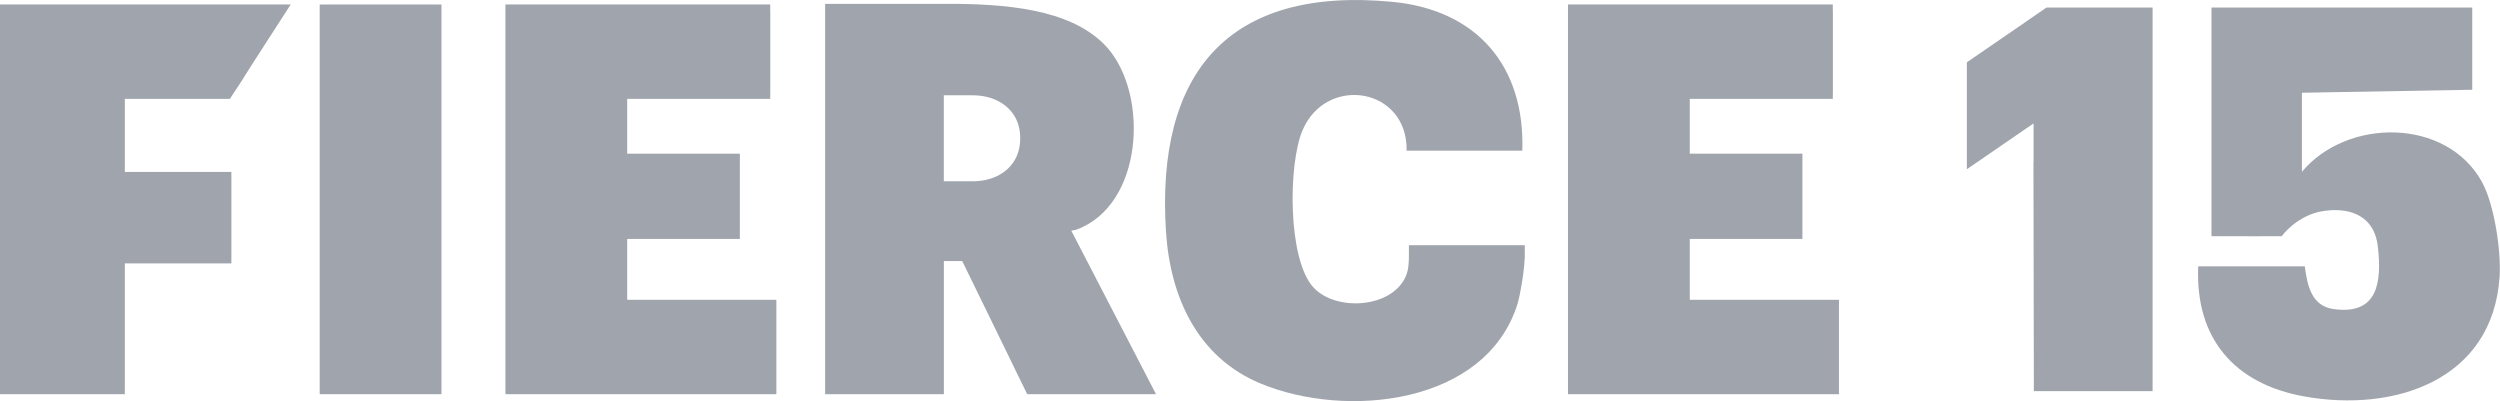
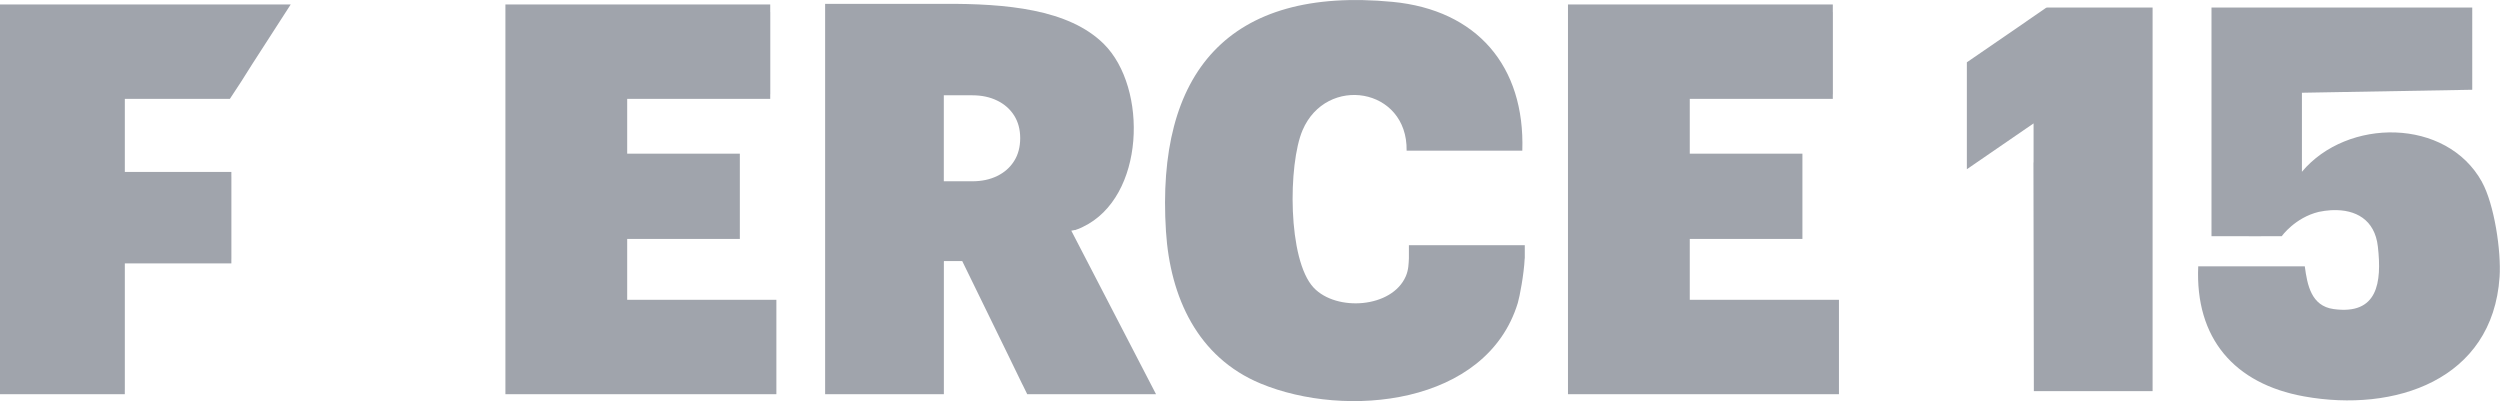
<svg xmlns="http://www.w3.org/2000/svg" width="187" height="30" viewBox="0 0 187 30" fill="none">
  <path d="M17.306 12.86H9.337V7.395H17.194C17.757 6.552 18.315 5.693 18.85 4.823L21.744 0.335H0V29.485H9.335V29.146H9.337V19.702H17.306V19.353H17.308V13.202H17.306V12.86Z" fill="#A0A4AC" />
-   <path d="M32.681 0.337V0.335H24.254V0.337H23.913V0.676V29.144V29.485H24.254H33.022V0.676V0.337H32.681Z" fill="#A0A4AC" />
  <path d="M46.914 22.425V17.871H55.34V11.494H46.914V7.395H57.276H57.613V7.058L57.618 7.053V0.904C57.618 0.904 57.613 0.9 57.613 0.897V0.335H37.805V29.485H58.073V22.425H46.914Z" fill="#A0A4AC" />
  <path d="M80.132 17.256C80.223 17.242 80.314 17.226 80.403 17.203L80.419 17.212C80.451 17.201 80.483 17.188 80.515 17.174C80.642 17.135 80.765 17.085 80.884 17.028C80.902 17.021 80.918 17.012 80.936 17.003C80.957 16.992 80.979 16.983 81 16.971C85.659 14.748 85.873 6.575 82.567 3.289C79.932 0.67 75.22 0.266 70.601 0.287H61.719V29.488H70.601V19.581C70.601 19.563 70.606 19.547 70.61 19.529H71.975L75.425 26.593L76.47 28.745C76.477 28.761 76.491 28.779 76.5 28.798L76.837 29.488H86.472L80.134 17.258L80.132 17.256ZM75.855 12.047C75.552 12.528 75.131 12.901 74.591 13.163C74.052 13.428 73.43 13.56 72.726 13.56H70.597V7.128H72.726C73.43 7.128 74.052 7.26 74.591 7.525C75.131 7.789 75.552 8.158 75.855 8.636C76.158 9.114 76.311 9.681 76.311 10.335C76.311 10.988 76.16 11.567 75.855 12.047Z" fill="#A0A4AC" />
  <path d="M126.395 22.425V17.871H134.821V11.494H126.395V7.395H136.757H137.094V7.058L137.099 7.053V0.904C137.099 0.904 137.094 0.9 137.094 0.897V0.335H117.285V29.485H137.554V22.425H126.395Z" fill="#A0A4AC" />
  <path d="M153.154 0.562C153.136 0.562 153.113 0.567 153.088 0.574V0.562L153.052 0.588C153.052 0.588 153.031 0.597 153.022 0.601L151.615 1.569C151.592 1.587 151.571 1.603 151.549 1.619L147.121 4.66V12.658L152.111 9.23V12.15H152.102L152.132 29.255H161.014V0.562H153.157H153.154Z" fill="#A0A4AC" />
  <path d="M185.653 13.612C182.993 8.795 175.566 8.809 172.184 12.849V6.937L184.924 6.714V0.562H165.42V17.668H167.964C168.472 17.677 168.966 17.677 169.346 17.668H170.672C170.672 17.668 171.66 16.281 173.443 15.848C173.744 15.784 174.047 15.744 174.341 15.725C174.395 15.725 174.445 15.719 174.5 15.719C176.179 15.664 177.634 16.406 177.864 18.44C178.169 21.132 177.864 23.576 174.55 23.118C172.876 22.885 172.585 21.314 172.398 19.92H164.427C164.19 25.302 167.119 28.709 172.346 29.651C179.103 30.87 186.45 28.447 186.969 20.715C187.099 18.793 186.577 15.29 185.65 13.612H185.653Z" fill="#A0A4AC" />
  <path d="M105.386 18.342V19.324C105.365 19.709 105.365 20.175 105.156 20.66C104.127 23.047 99.966 23.323 98.265 21.521C96.304 19.444 96.349 12.273 97.429 9.745C99.21 5.571 105.297 6.543 105.215 11.268H113.869C114.074 4.946 110.474 0.745 104.161 0.139C91.886 -1.038 86.452 5.418 87.215 17.313C87.529 22.225 89.572 26.725 94.288 28.686C100.658 31.335 111.198 30.308 113.532 22.66C113.669 22.209 113.994 20.503 114.047 19.328H114.054V18.342H105.386Z" fill="#A0A4AC" />
</svg>